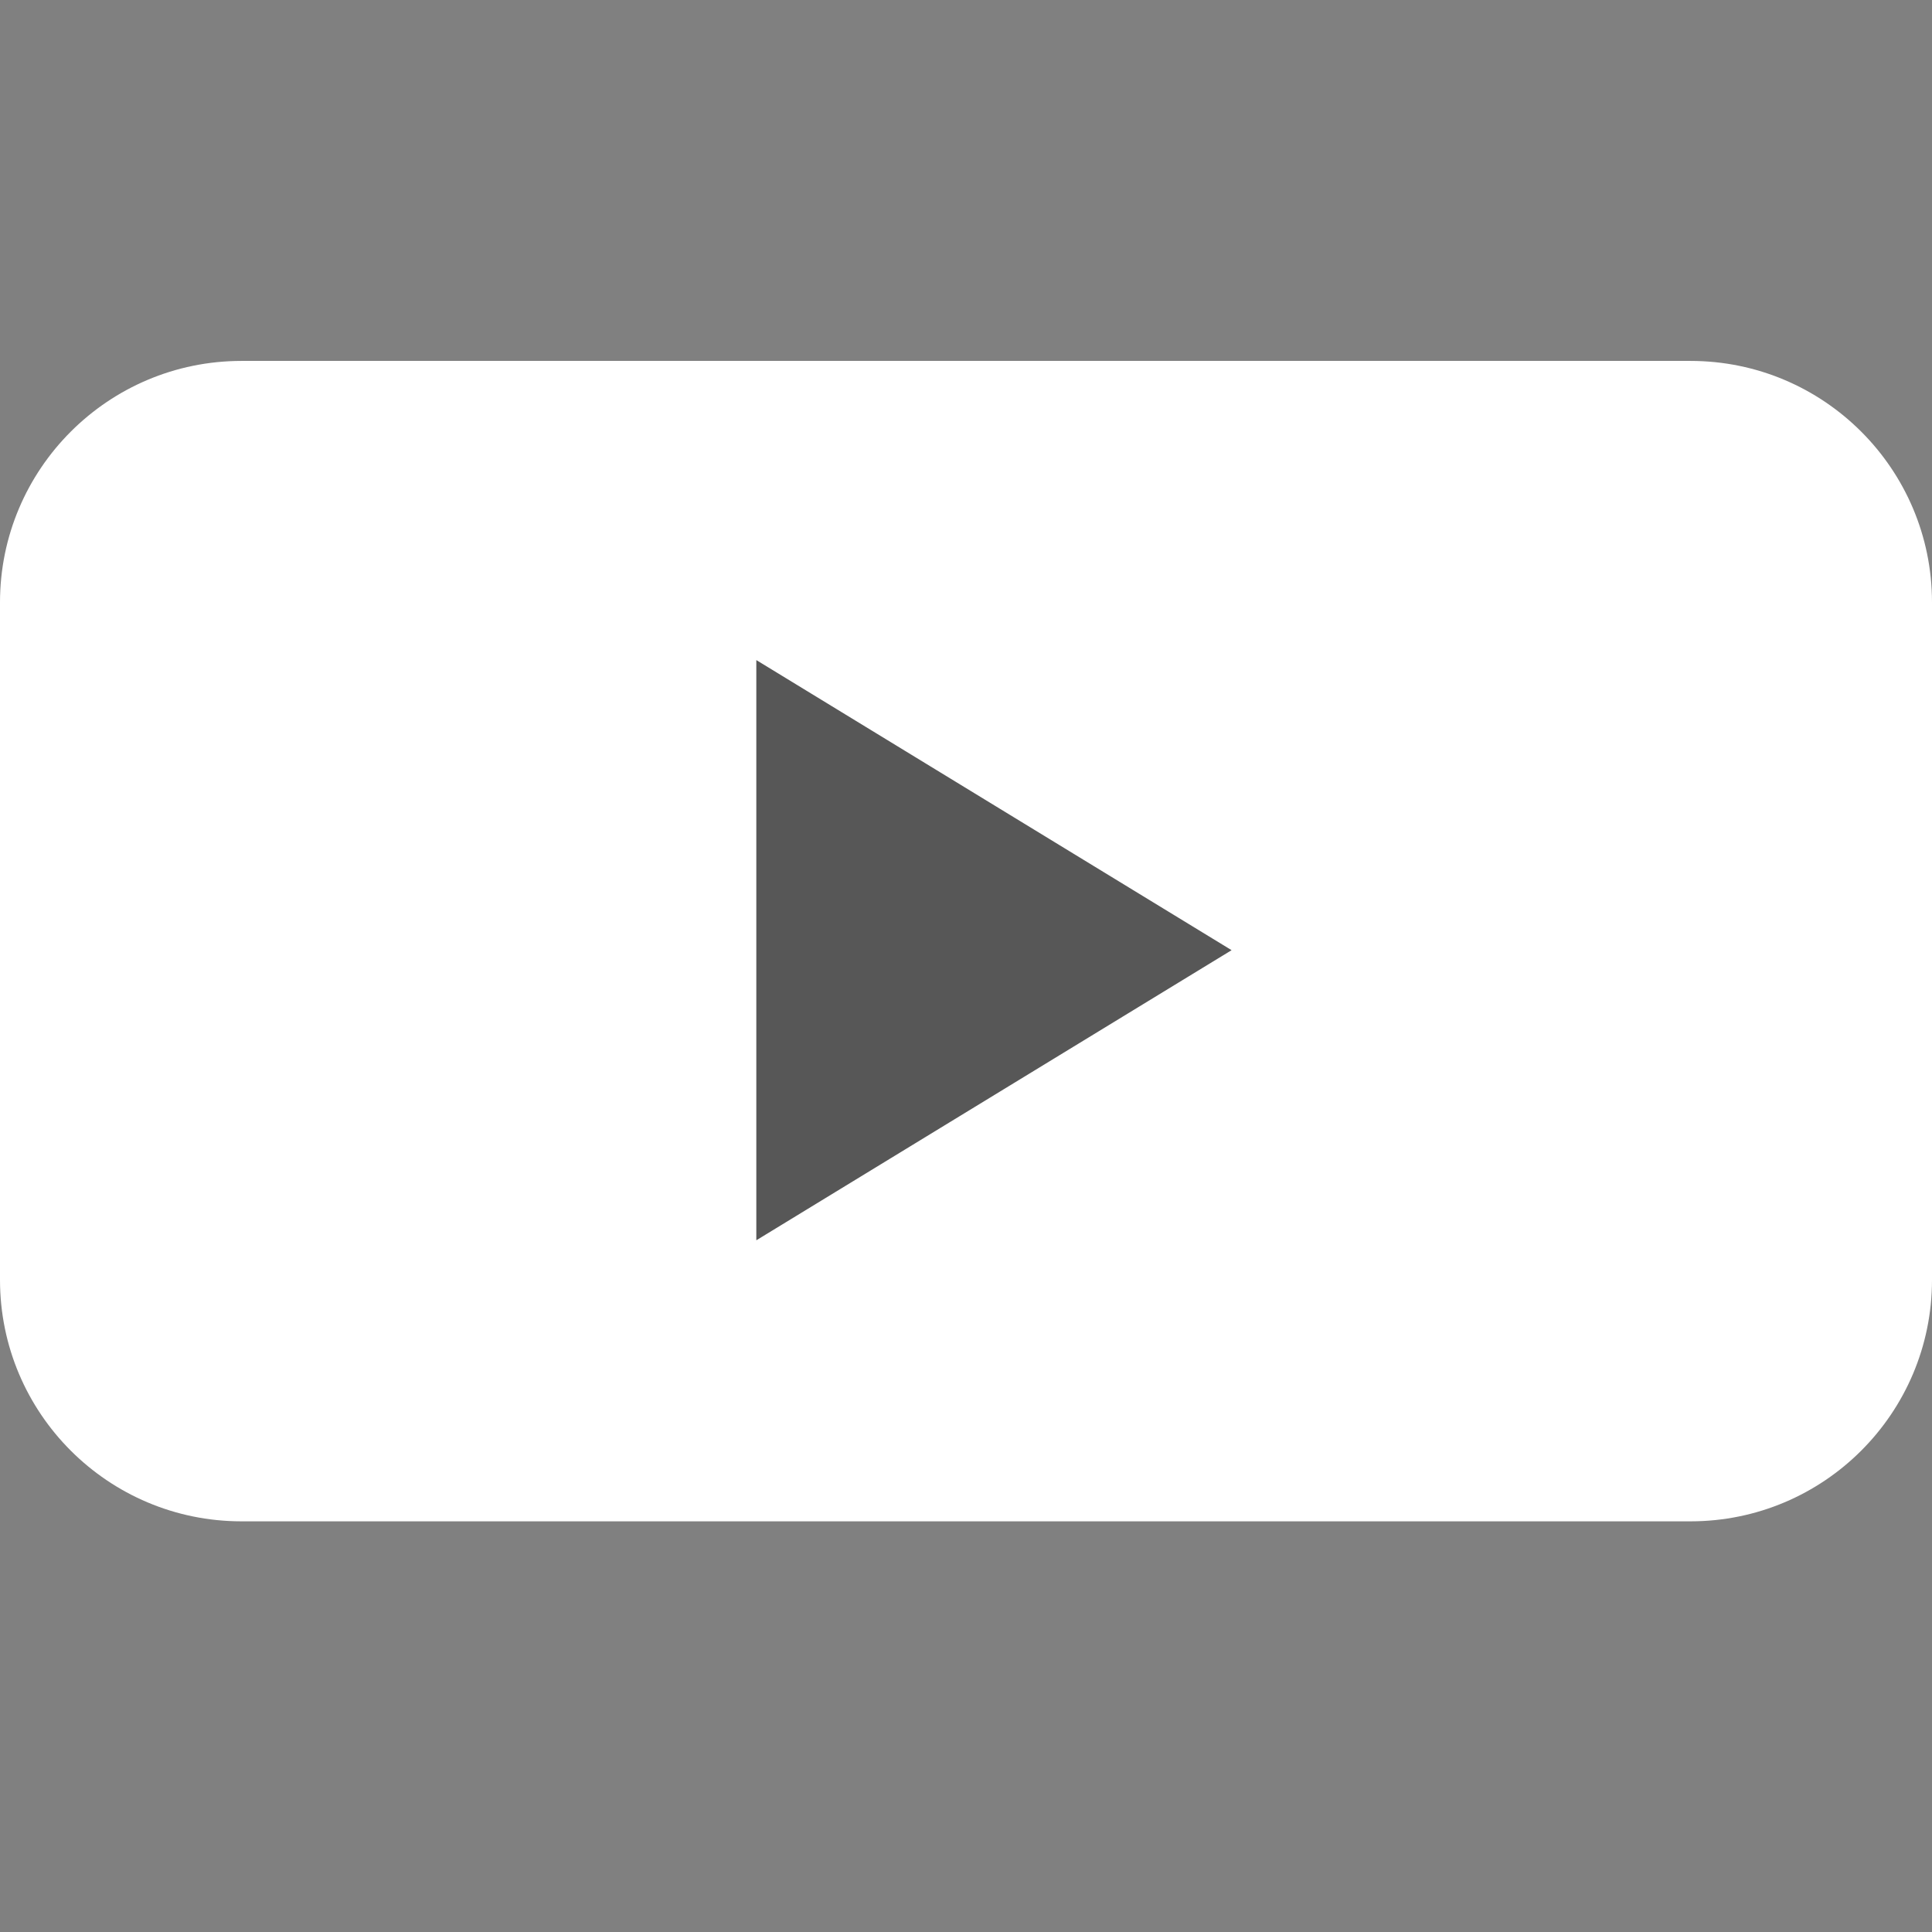
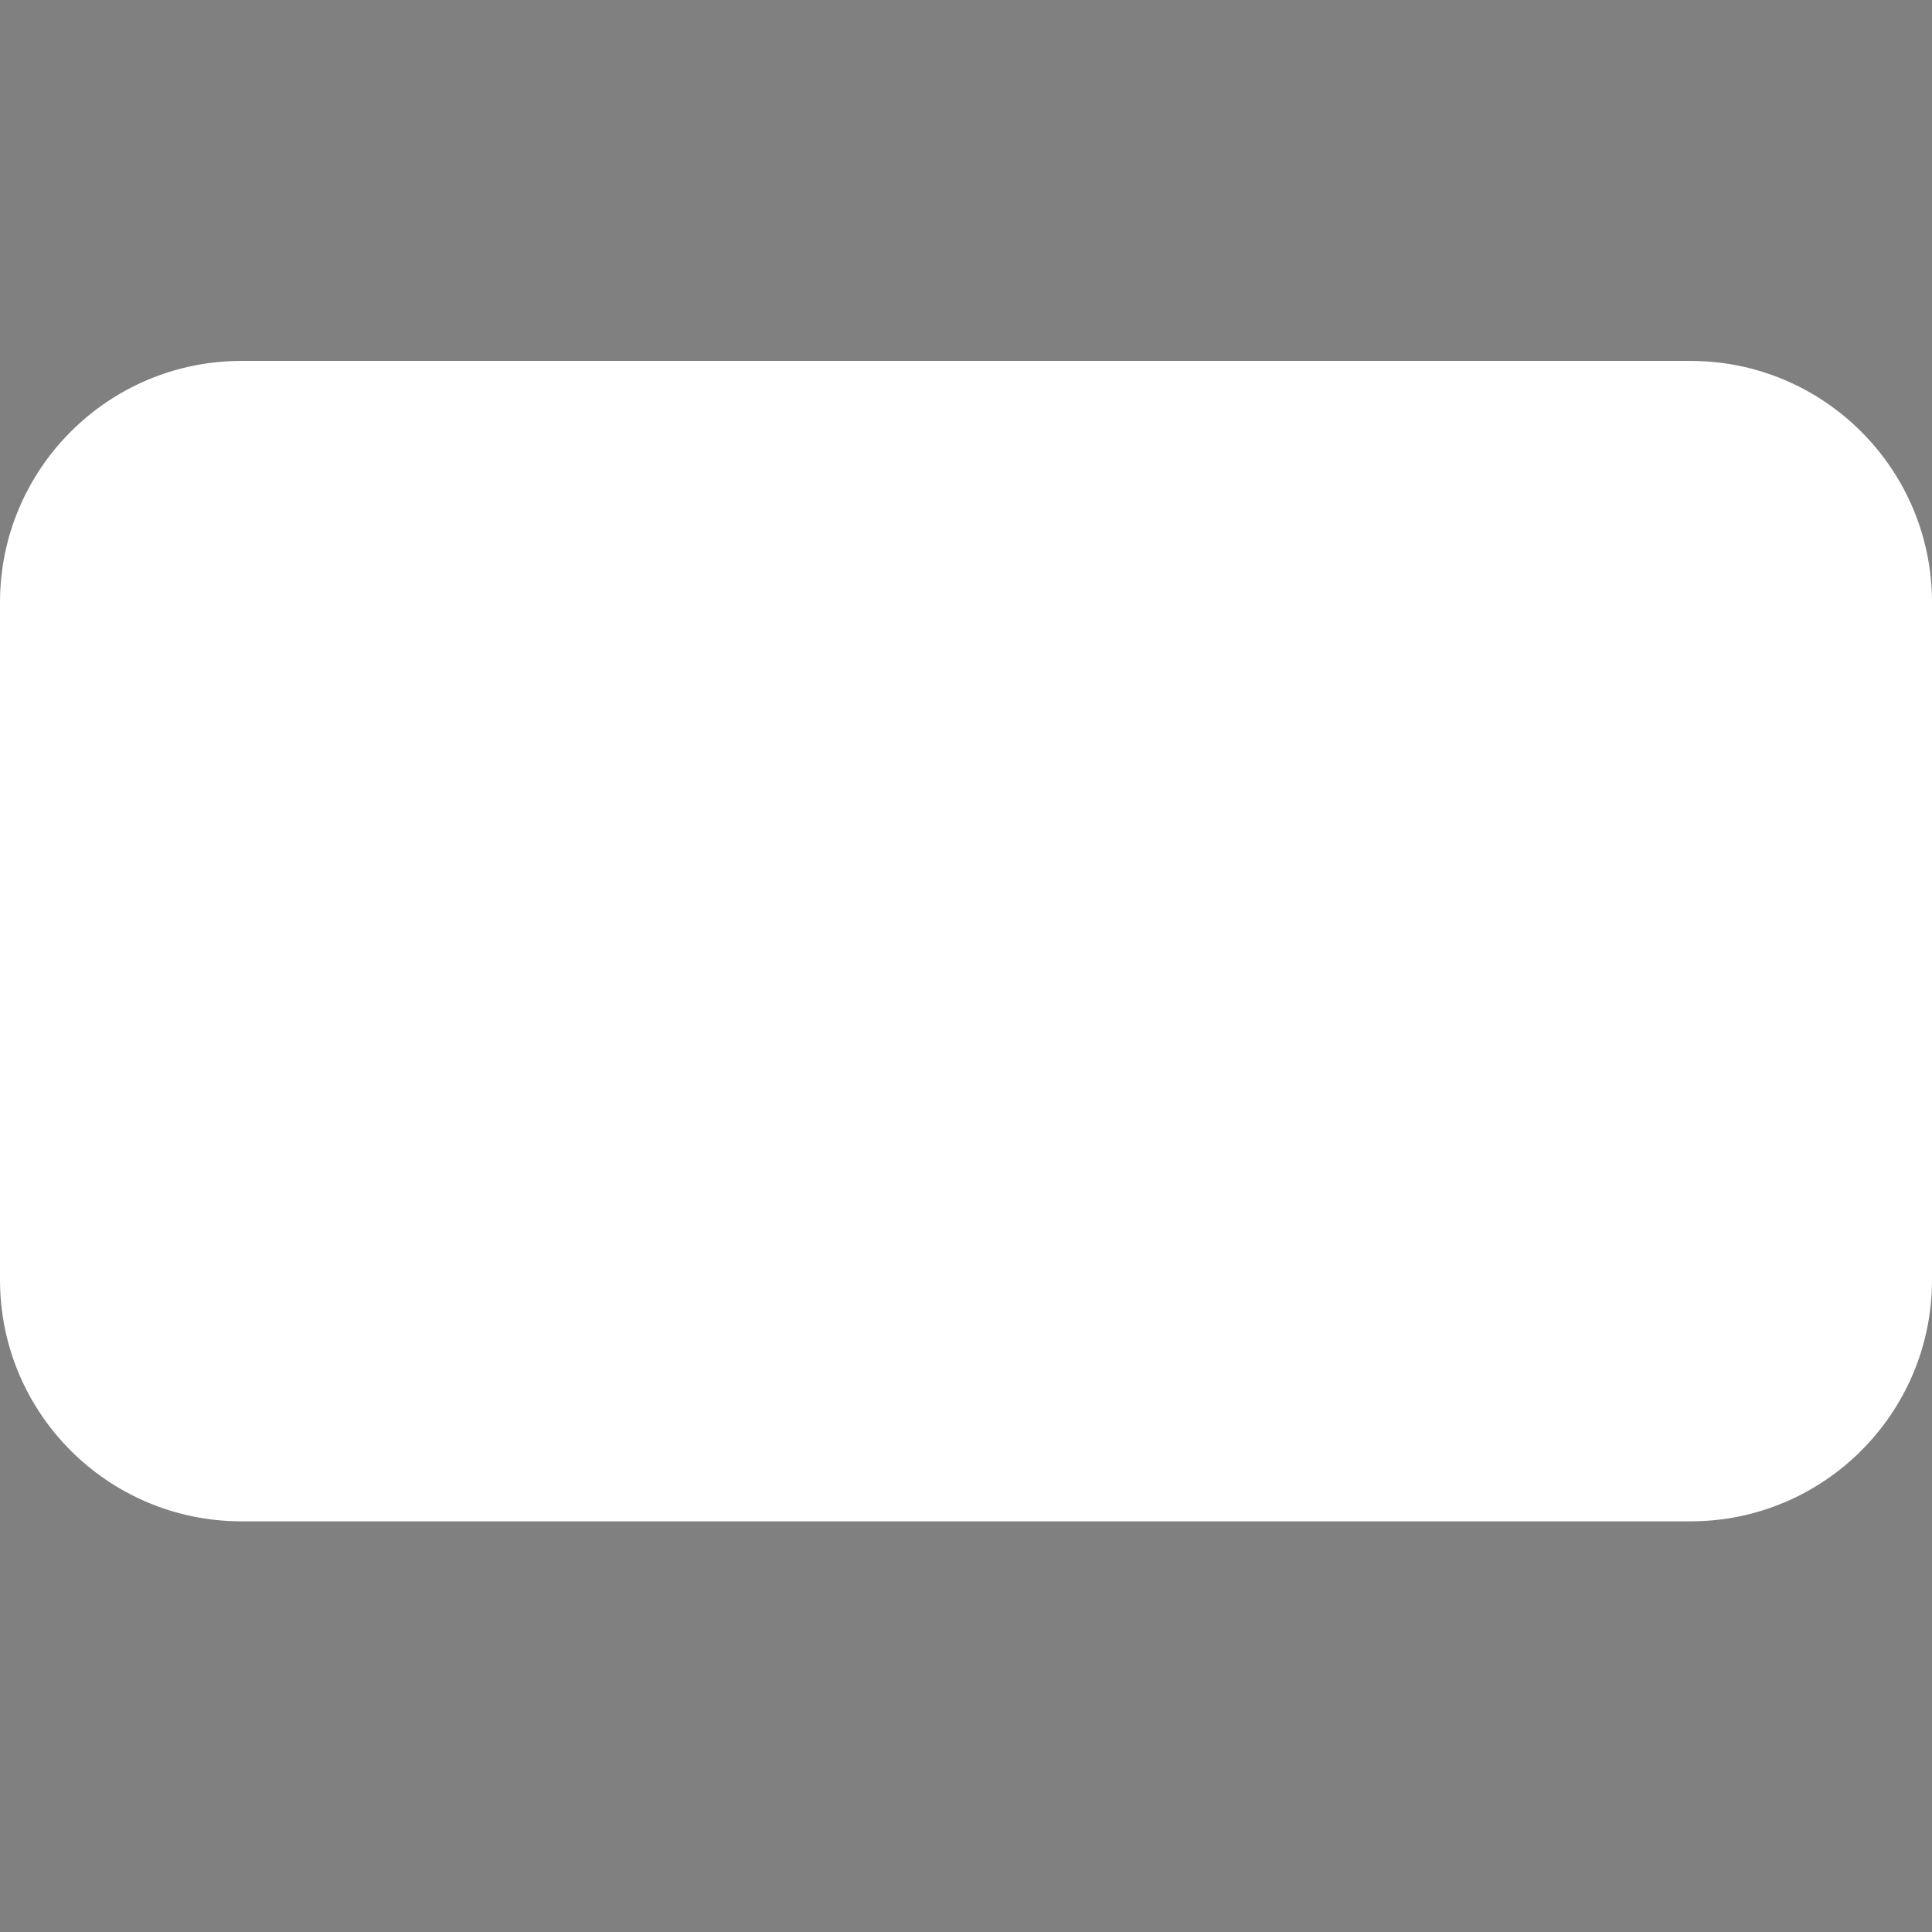
<svg xmlns="http://www.w3.org/2000/svg" version="1.1" viewBox="0 0 32 32" preserveAspectRatio="xMinYMin" width="32" height="32">
  <rect x="0" y="0" width="32" height="32" fill="#808080" stroke="none" />
  <path fill="rgb(255,255,255)" d="M4,5.978h24c2.209,0,4,1.792,4,4v11.22c0,2.21-1.791,4-4,4H4c-2.209,0-4-1.79-4-4V9.978C0,7.77,1.791,5.978,4,5.978z" />
-   <polygon fill="rgb(87,87,87)" points="12.527,10.933 12.527,20.543 20.399,15.738 " />
</svg>